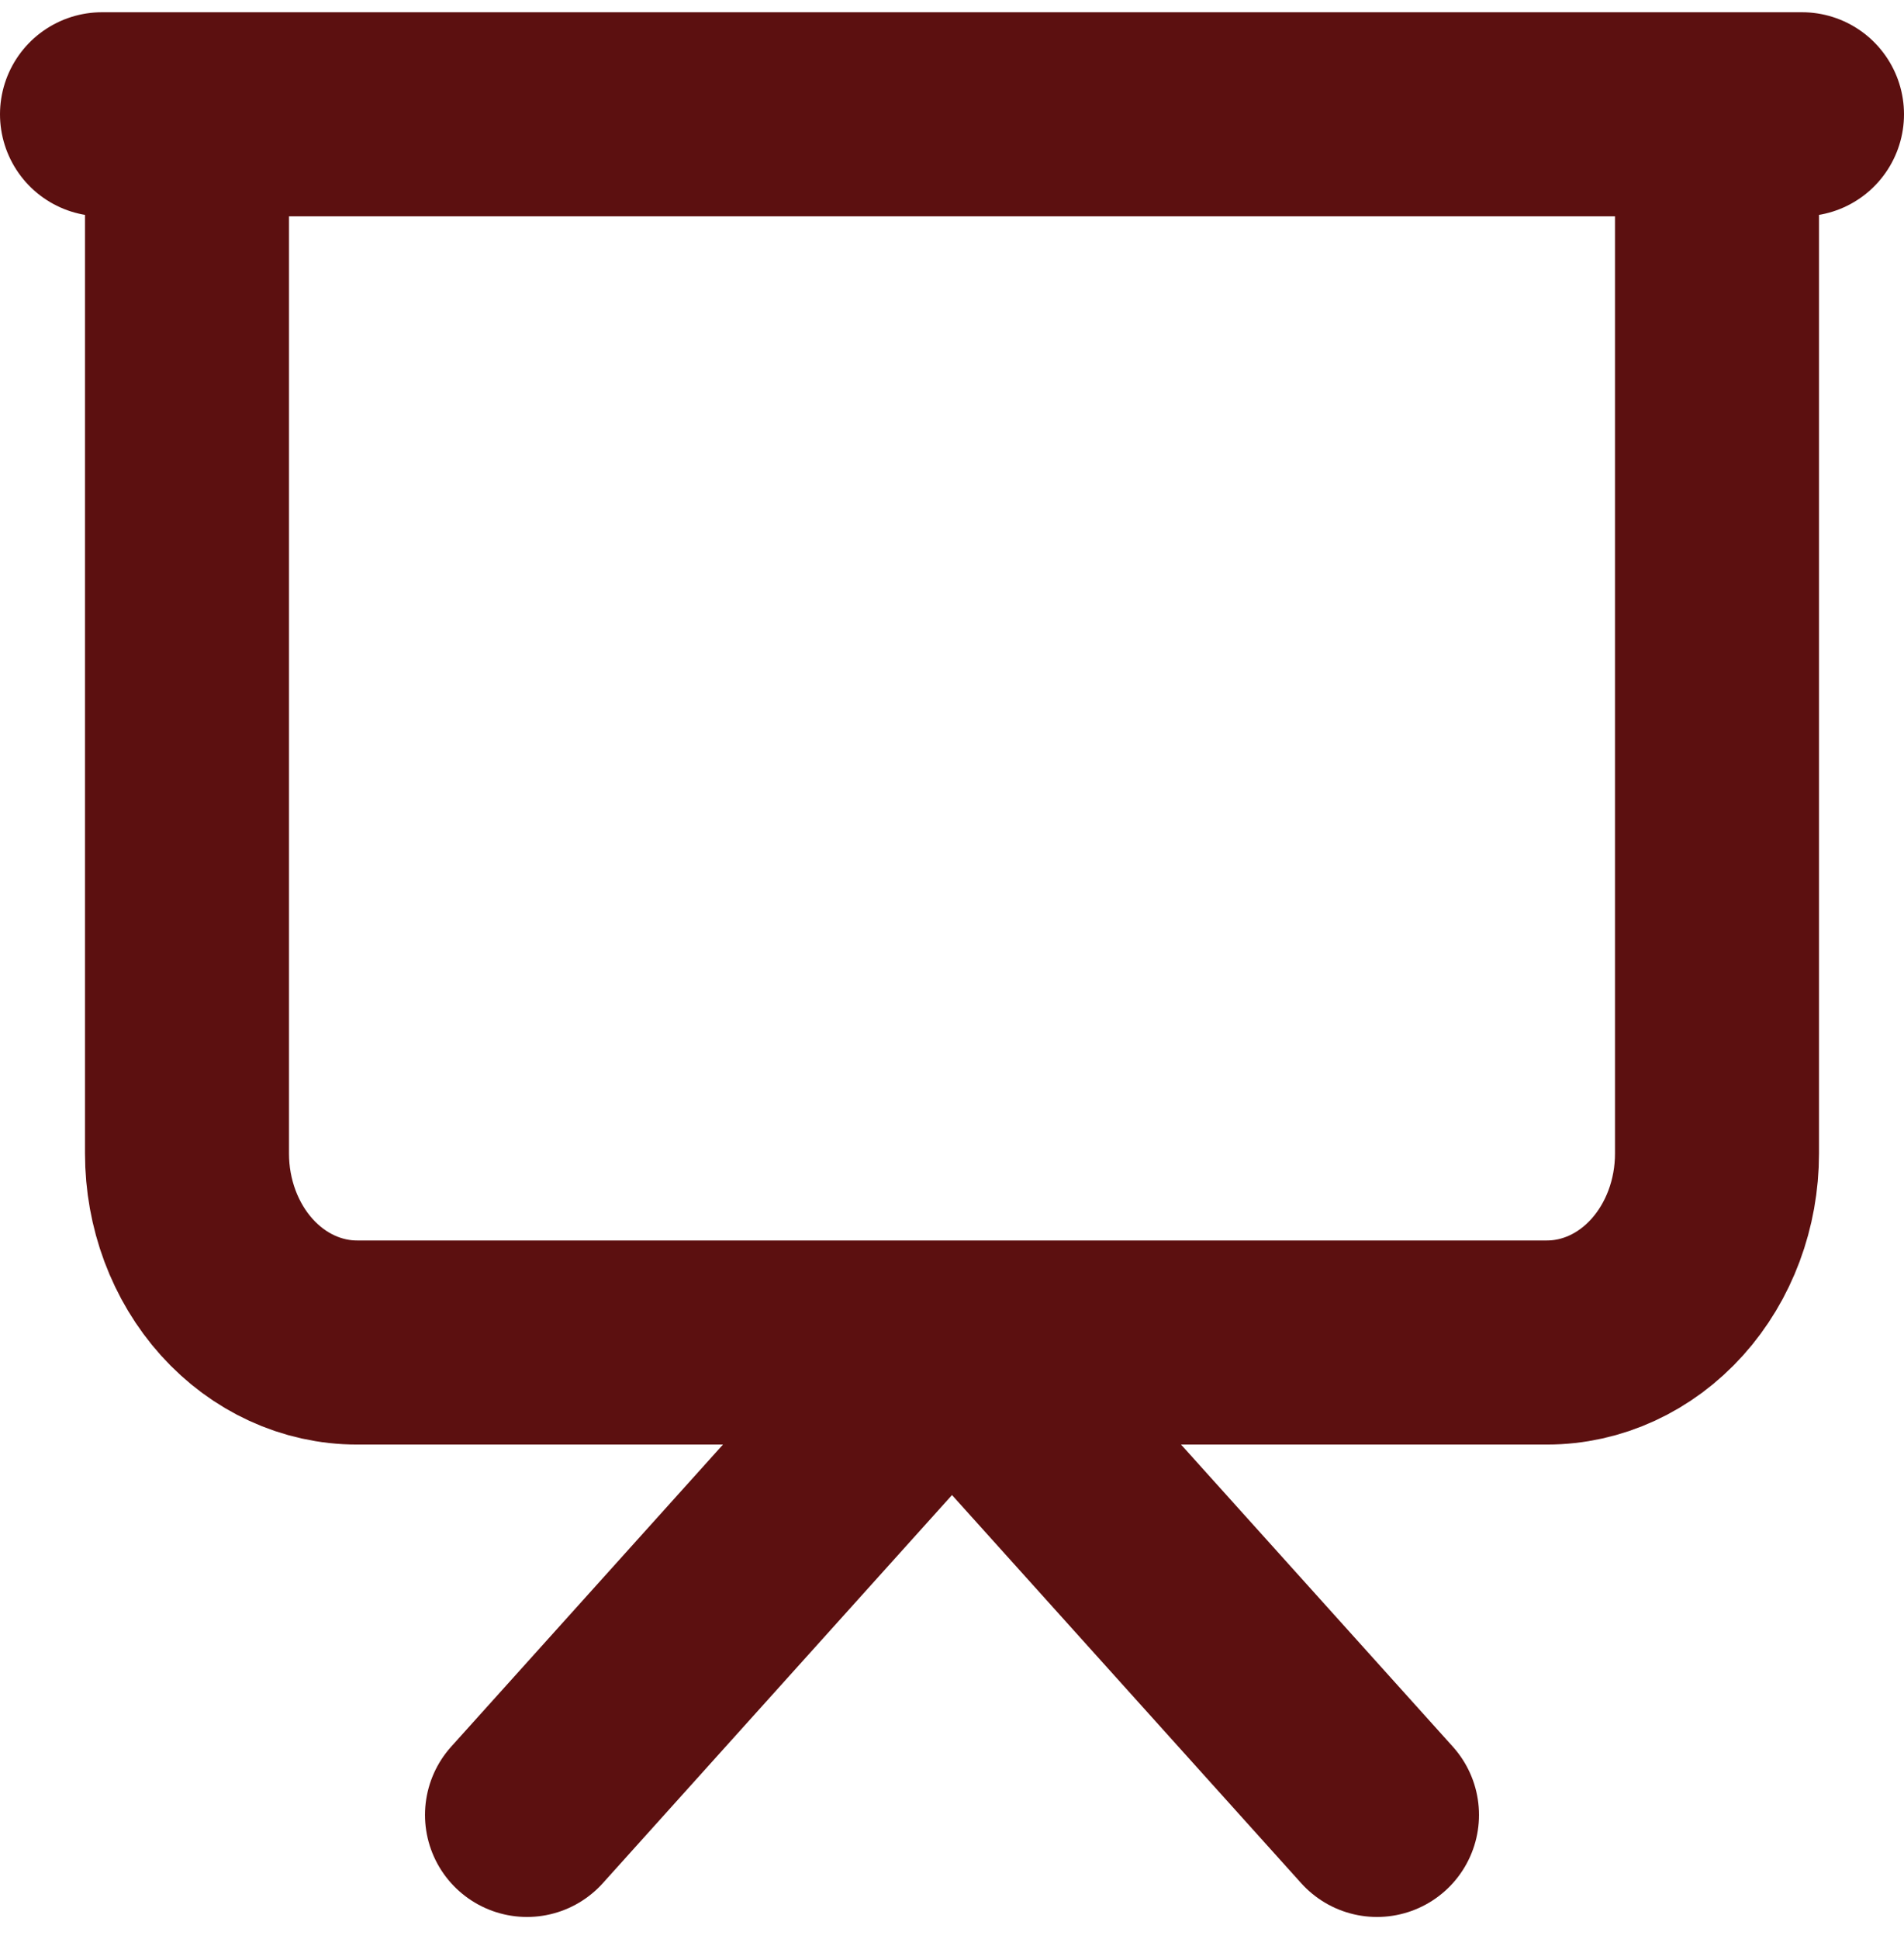
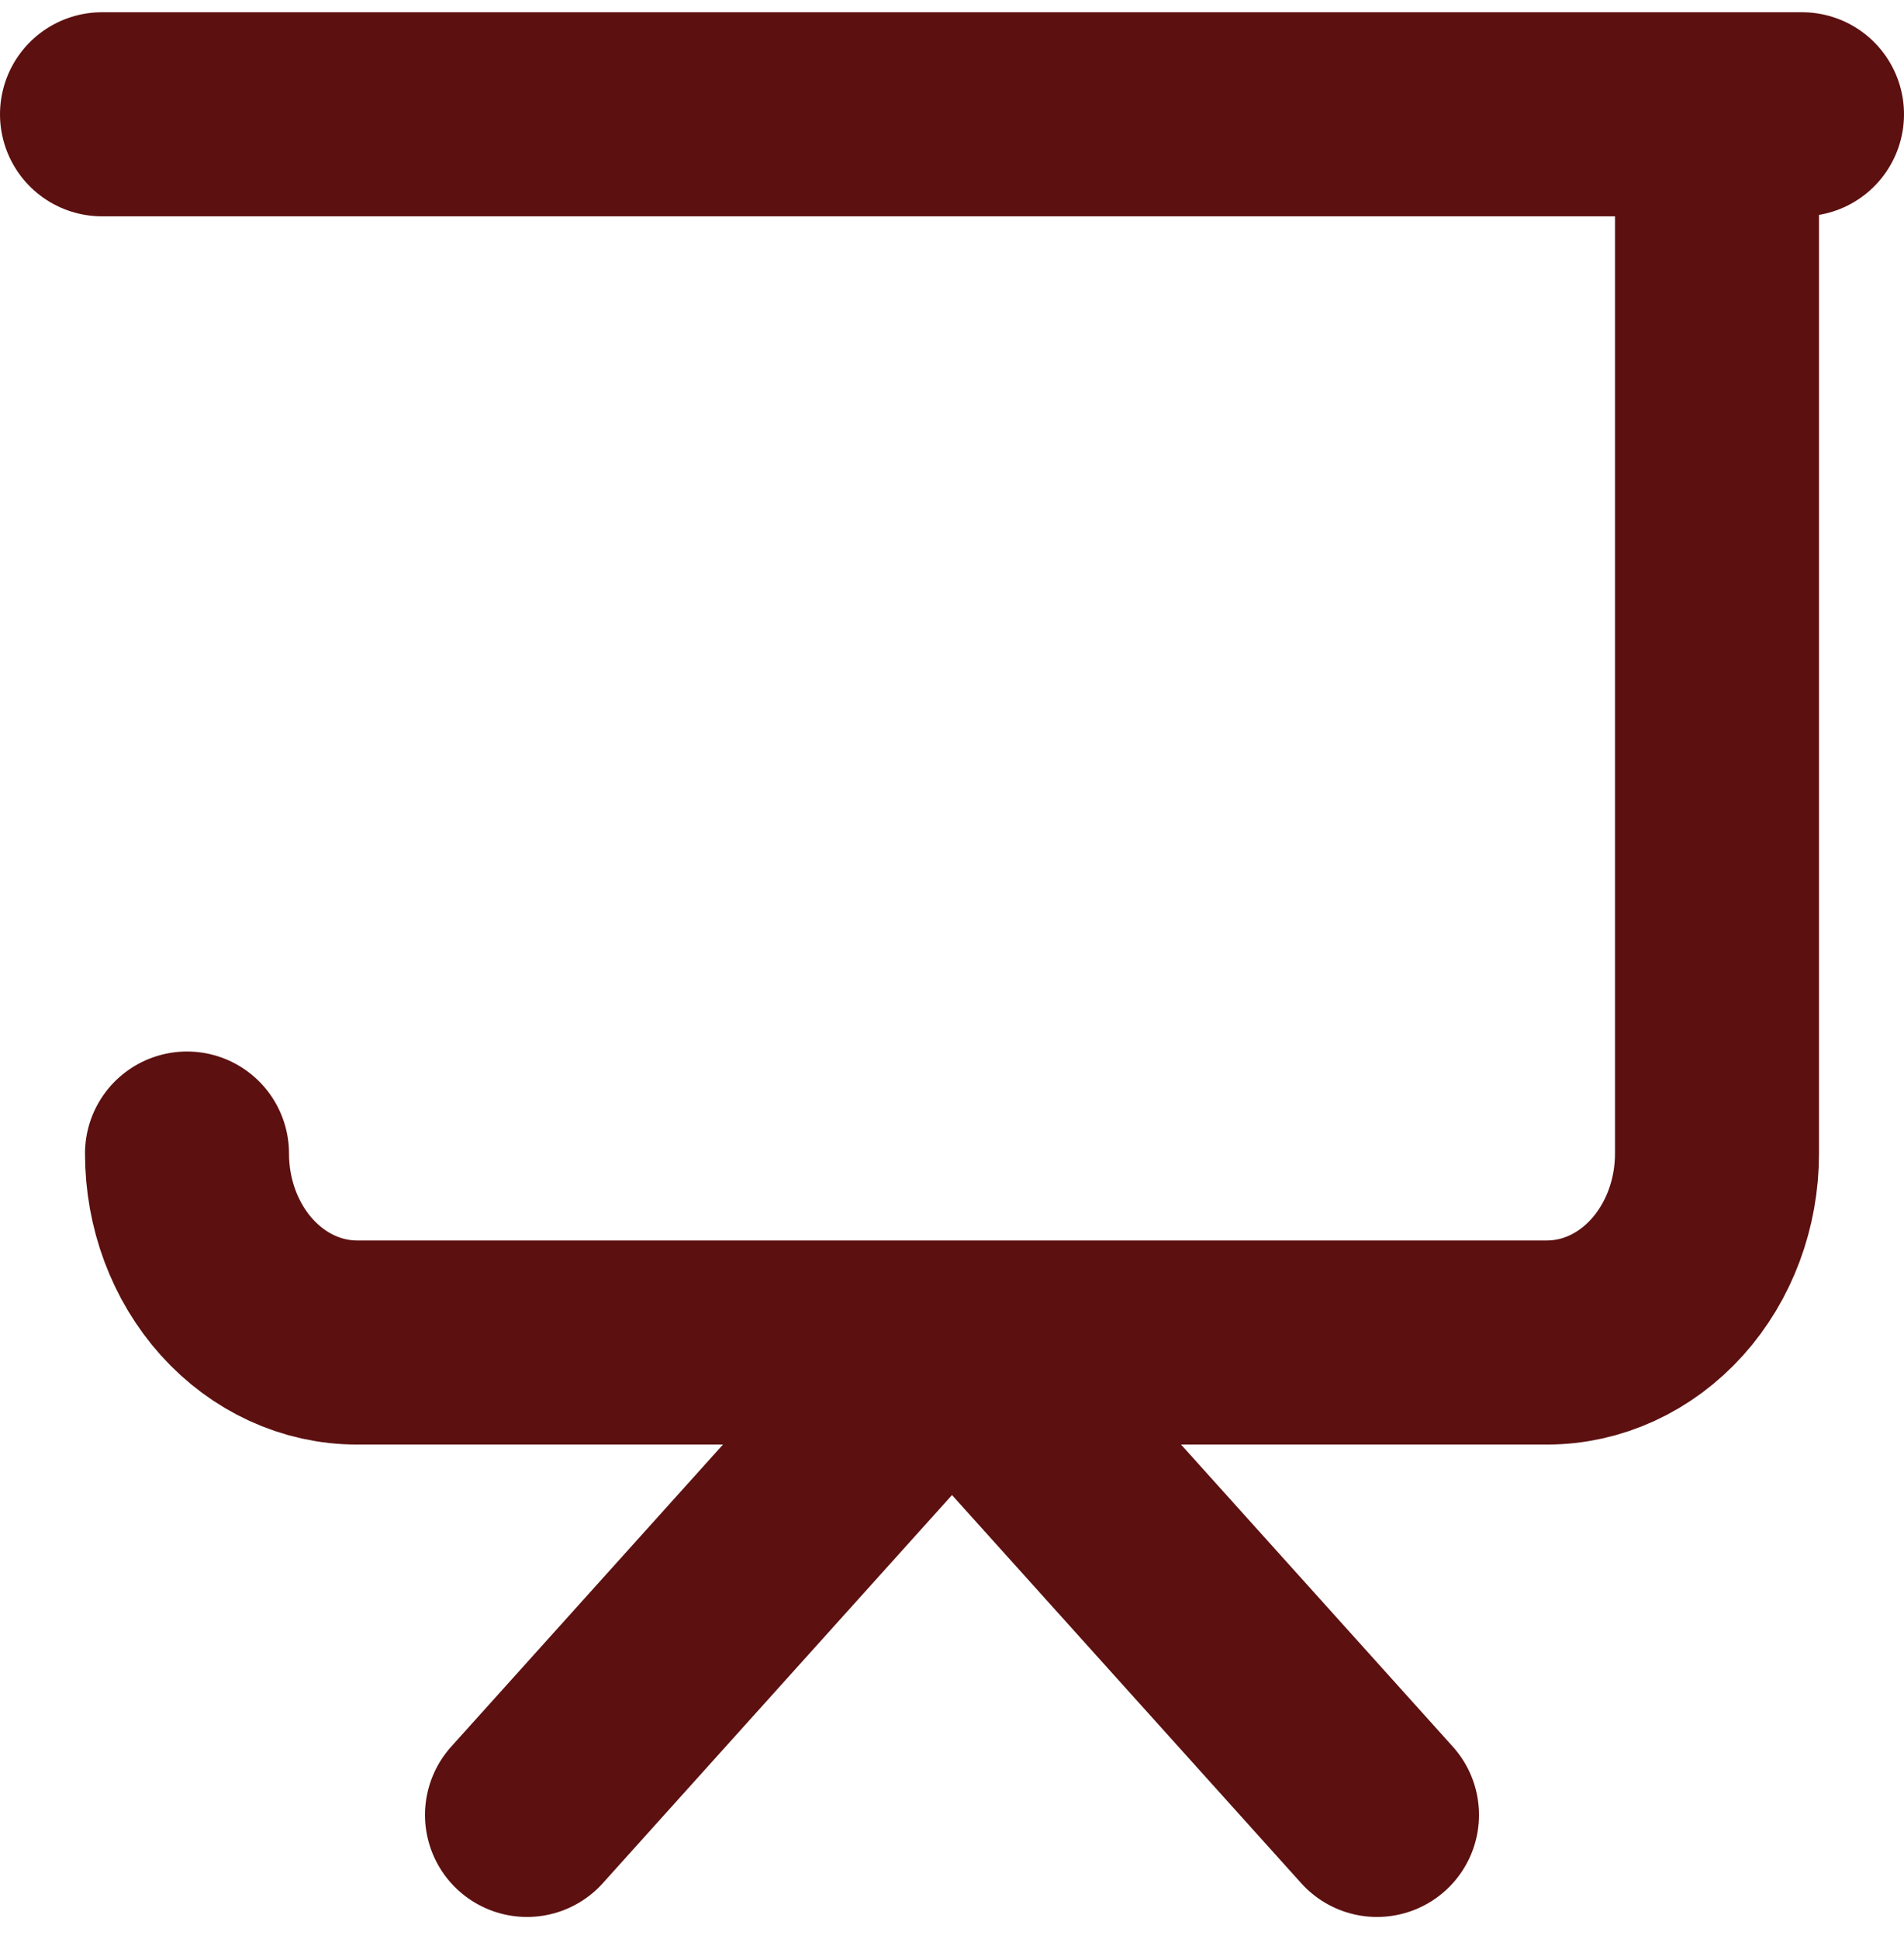
<svg xmlns="http://www.w3.org/2000/svg" width="56" height="57" viewBox="0 0 56 57" fill="none">
-   <path d="M3 3.36H53M50.5 3.36V33.915C50.5 35.389 49.973 36.802 49.035 37.844C48.098 38.886 46.826 39.471 45.5 39.471H10.5C9.174 39.471 7.902 38.886 6.964 37.844C6.027 36.802 5.5 35.389 5.5 33.915V3.36M15.5 53.36L28 39.471L40.5 53.36" stroke="#5C1010" stroke-width="6" stroke-linecap="round" stroke-linejoin="round" />
+   <path d="M3 3.36H53M50.5 3.36V33.915C50.5 35.389 49.973 36.802 49.035 37.844C48.098 38.886 46.826 39.471 45.5 39.471H10.5C9.174 39.471 7.902 38.886 6.964 37.844C6.027 36.802 5.5 35.389 5.5 33.915M15.5 53.36L28 39.471L40.5 53.36" stroke="#5C1010" stroke-width="6" stroke-linecap="round" stroke-linejoin="round" />
</svg>